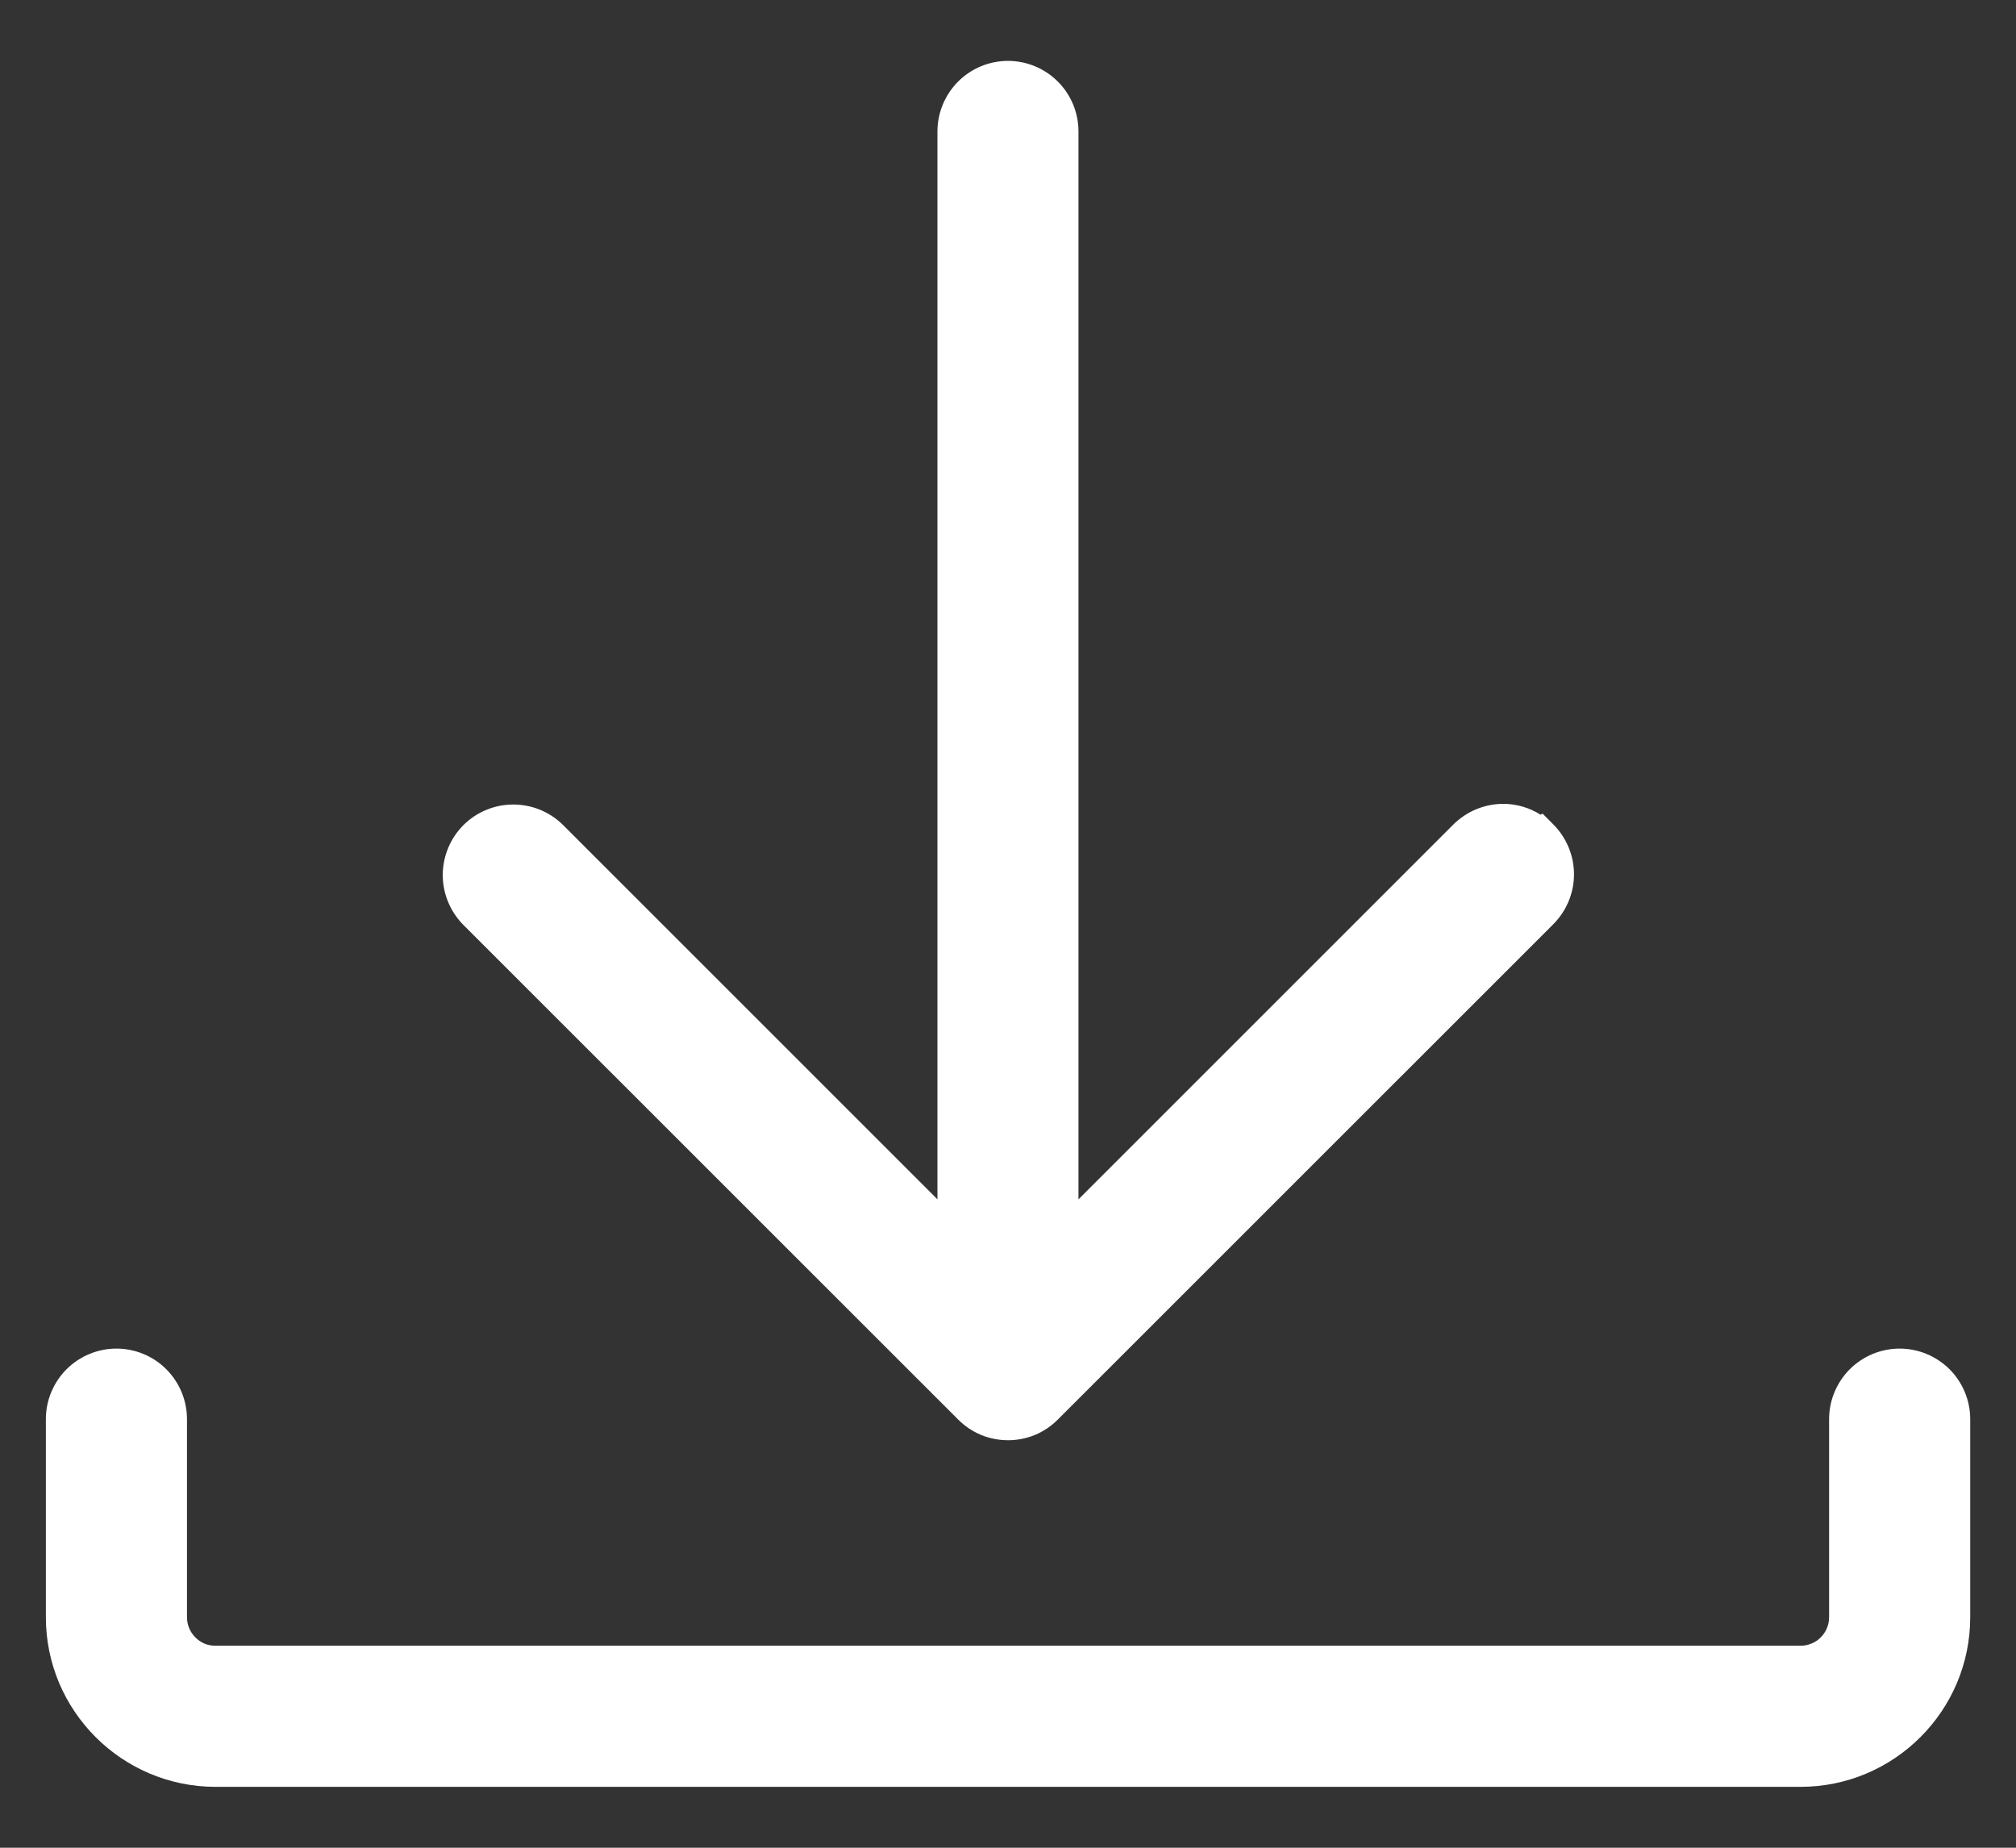
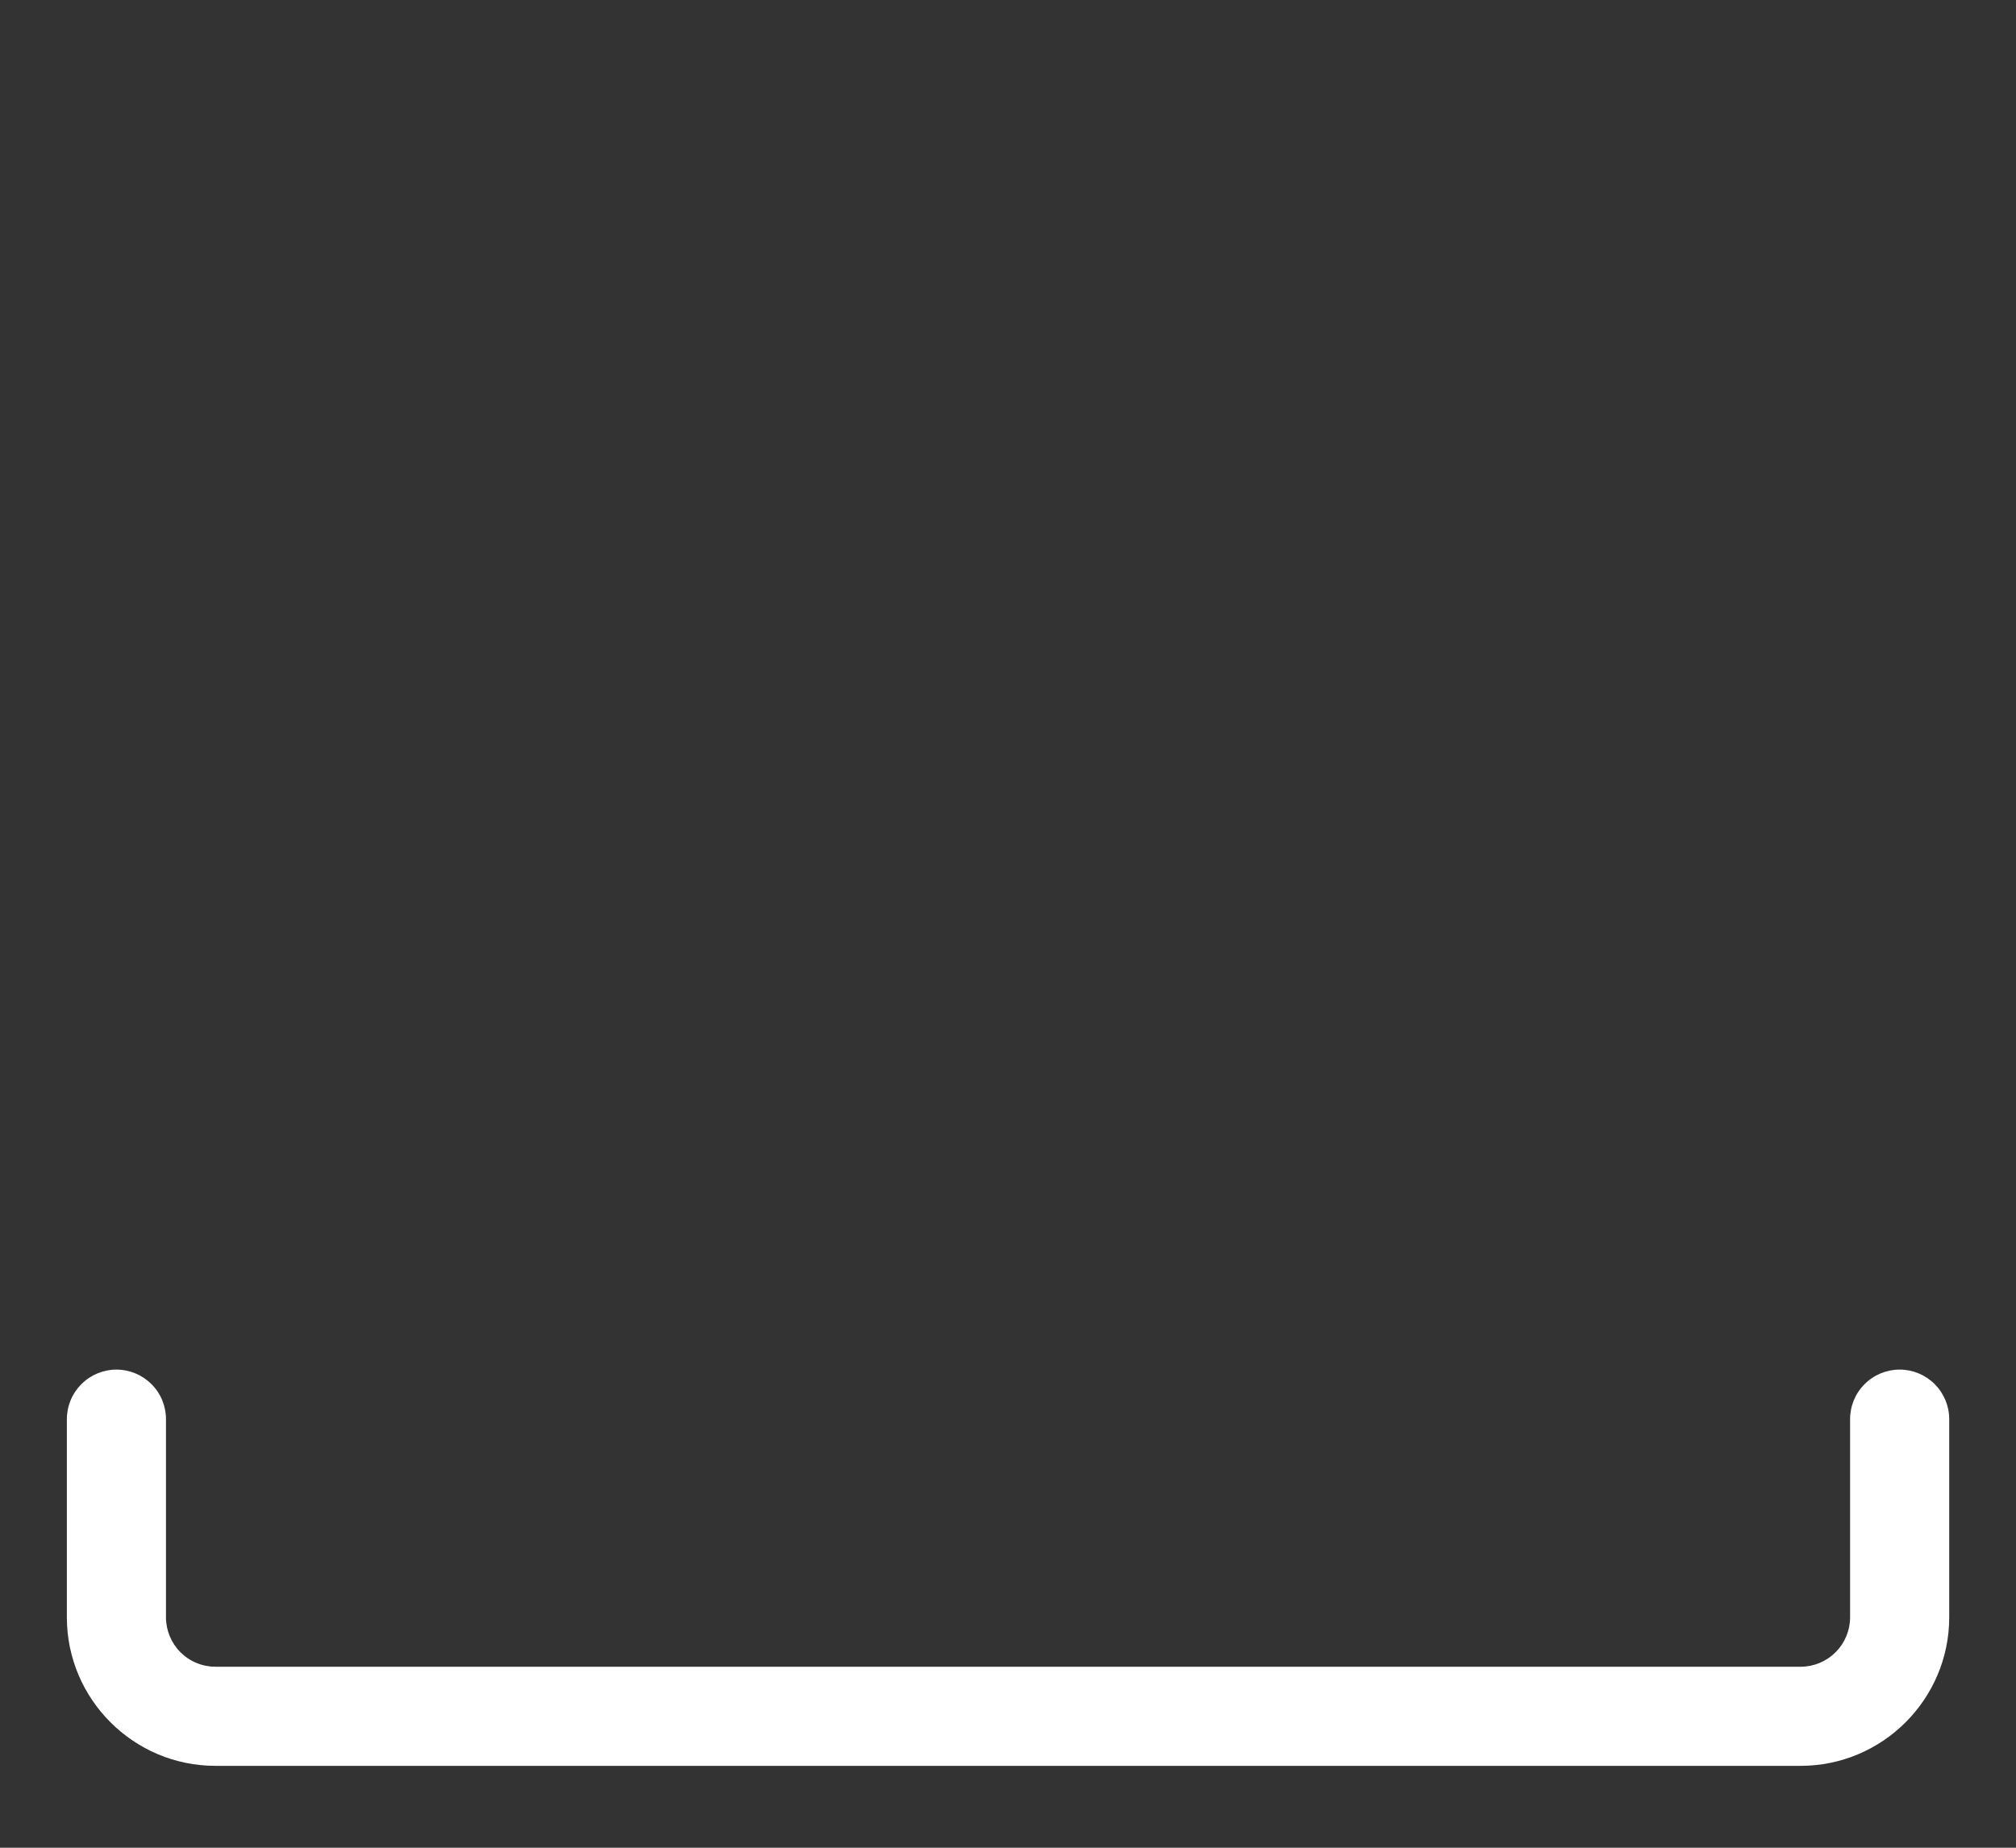
<svg xmlns="http://www.w3.org/2000/svg" width="24" height="22" viewBox="0 0 24 22" fill="none">
  <rect x="0" y="0" width="24" height="22" fill="#333333" stroke="none" />
-   <path d="M18.313 9.994C18.203 9.883 18.052 9.821 17.896 9.821C17.74 9.821 17.59 9.883 17.479 9.994L12.59 14.884V1.565C12.59 1.409 12.527 1.259 12.417 1.148C12.306 1.037 12.156 0.975 12 0.975C11.844 0.975 11.694 1.037 11.583 1.148C11.472 1.259 11.41 1.409 11.41 1.565V14.884L6.52 9.994C6.409 9.887 6.26 9.827 6.106 9.829C5.951 9.83 5.803 9.892 5.694 10.001C5.585 10.111 5.522 10.258 5.521 10.413C5.52 10.568 5.579 10.717 5.687 10.828L11.584 16.725C11.638 16.78 11.703 16.824 11.775 16.853C11.847 16.883 11.924 16.898 12.001 16.898C12.079 16.898 12.156 16.883 12.227 16.853C12.299 16.823 12.364 16.779 12.418 16.724L18.315 10.827C18.426 10.716 18.488 10.566 18.488 10.41C18.488 10.253 18.426 10.104 18.315 9.993L18.313 9.994Z" fill="white" />
-   <path d="M12.339 1.565C12.339 1.475 12.304 1.389 12.24 1.325C12.176 1.261 12.09 1.225 12 1.225C11.91 1.225 11.823 1.261 11.759 1.325C11.696 1.389 11.66 1.475 11.66 1.565V15.487L6.346 10.174C6.282 10.112 6.197 10.078 6.108 10.079C6.019 10.08 5.934 10.116 5.871 10.178C5.808 10.241 5.772 10.326 5.771 10.415C5.77 10.503 5.805 10.589 5.866 10.653L11.761 16.549C11.793 16.58 11.83 16.606 11.871 16.623C11.912 16.64 11.956 16.648 12.001 16.648C12.045 16.648 12.089 16.639 12.13 16.622C12.172 16.605 12.21 16.579 12.241 16.548L18.138 10.65C18.202 10.586 18.238 10.5 18.238 10.41C18.238 10.327 18.207 10.249 18.153 10.187L18.136 10.171C18.073 10.107 17.986 10.071 17.896 10.071C17.806 10.071 17.72 10.107 17.656 10.171L12.339 15.487V1.565ZM12.839 14.28L17.302 9.817C17.46 9.66 17.674 9.571 17.896 9.571C18.055 9.571 18.208 9.617 18.34 9.7L18.365 9.688L18.492 9.816C18.649 9.974 18.738 10.187 18.738 10.41C18.738 10.633 18.649 10.846 18.492 11.004L12.595 16.9C12.518 16.978 12.425 17.041 12.324 17.084C12.222 17.126 12.112 17.148 12.002 17.148C11.891 17.148 11.781 17.127 11.679 17.085C11.577 17.042 11.484 16.98 11.406 16.901L5.506 11.002C5.354 10.843 5.269 10.631 5.271 10.411C5.273 10.191 5.362 9.98 5.517 9.824C5.673 9.669 5.883 9.581 6.103 9.579C6.323 9.577 6.536 9.661 6.694 9.814L11.16 14.28V1.565C11.16 1.343 11.249 1.129 11.406 0.971C11.563 0.814 11.777 0.725 12 0.725C12.222 0.725 12.436 0.814 12.593 0.971C12.751 1.129 12.839 1.342 12.839 1.565V14.28Z" fill="white" />
  <path d="M21.436 21.025H2.565C1.59 21.025 0.796 20.231 0.796 19.256V16.897C0.796 16.74 0.859 16.59 0.969 16.48C1.08 16.369 1.23 16.307 1.386 16.307C1.542 16.307 1.692 16.369 1.803 16.48C1.914 16.59 1.976 16.74 1.976 16.897V19.256C1.976 19.412 2.038 19.562 2.148 19.672C2.203 19.727 2.268 19.771 2.34 19.8C2.411 19.83 2.488 19.845 2.565 19.845H21.436C21.592 19.845 21.742 19.783 21.852 19.672C21.963 19.562 22.025 19.412 22.025 19.256V16.897C22.025 16.74 22.087 16.59 22.198 16.48C22.308 16.369 22.459 16.307 22.615 16.307C22.771 16.307 22.921 16.369 23.032 16.48C23.142 16.59 23.205 16.74 23.205 16.897V19.256C23.205 20.231 22.411 21.025 21.436 21.025Z" fill="white" />
-   <path d="M1.726 19.255V16.897C1.726 16.807 1.69 16.72 1.626 16.657C1.563 16.593 1.476 16.557 1.386 16.557C1.296 16.557 1.21 16.593 1.146 16.657C1.082 16.72 1.046 16.807 1.046 16.897V19.255C1.046 20.093 1.729 20.775 2.566 20.775H21.435C22.272 20.775 22.955 20.093 22.955 19.255V16.897C22.955 16.807 22.919 16.72 22.855 16.657C22.791 16.593 22.705 16.557 22.615 16.557C22.525 16.557 22.438 16.593 22.375 16.657C22.311 16.72 22.275 16.807 22.275 16.897V19.255C22.275 19.478 22.186 19.692 22.029 19.849C21.871 20.006 21.658 20.095 21.435 20.095H2.566C2.456 20.095 2.346 20.074 2.244 20.032C2.142 19.99 2.05 19.927 1.972 19.849C1.815 19.692 1.726 19.478 1.726 19.255ZM23.455 19.255C23.455 20.369 22.549 21.275 21.435 21.275H2.566C1.452 21.275 0.546 20.369 0.546 19.255V16.897C0.546 16.674 0.635 16.461 0.792 16.303C0.95 16.146 1.164 16.057 1.386 16.057C1.609 16.057 1.823 16.146 1.98 16.303C2.137 16.461 2.226 16.674 2.226 16.897V19.255C2.226 19.346 2.262 19.432 2.326 19.496C2.357 19.527 2.394 19.553 2.435 19.57C2.476 19.587 2.521 19.595 2.566 19.595H21.435C21.525 19.595 21.612 19.559 21.675 19.496C21.739 19.432 21.775 19.346 21.775 19.255V16.897C21.775 16.674 21.864 16.461 22.021 16.303C22.178 16.146 22.392 16.057 22.615 16.057C22.837 16.057 23.051 16.146 23.209 16.303C23.366 16.461 23.455 16.674 23.455 16.897V19.255Z" fill="white" />
</svg>